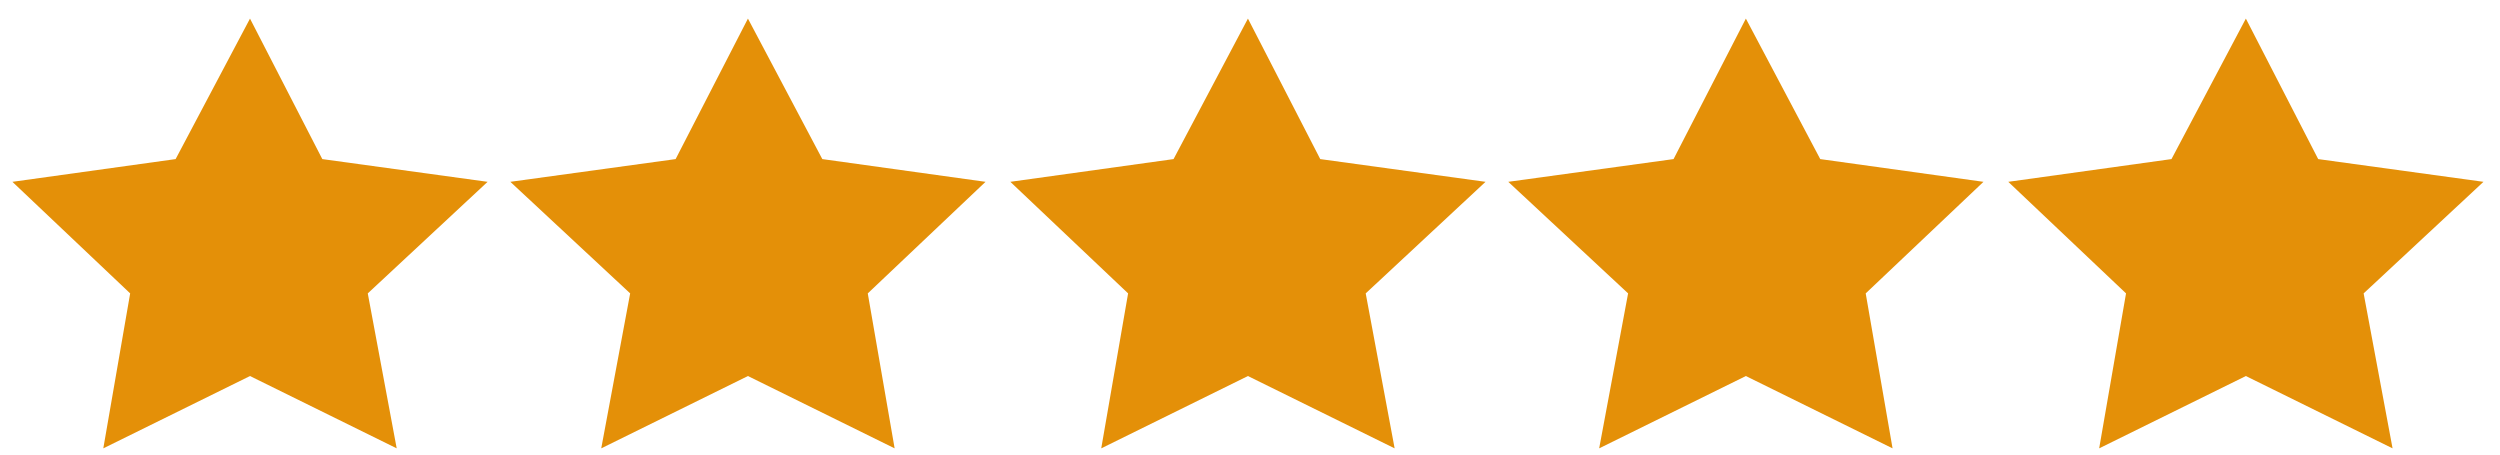
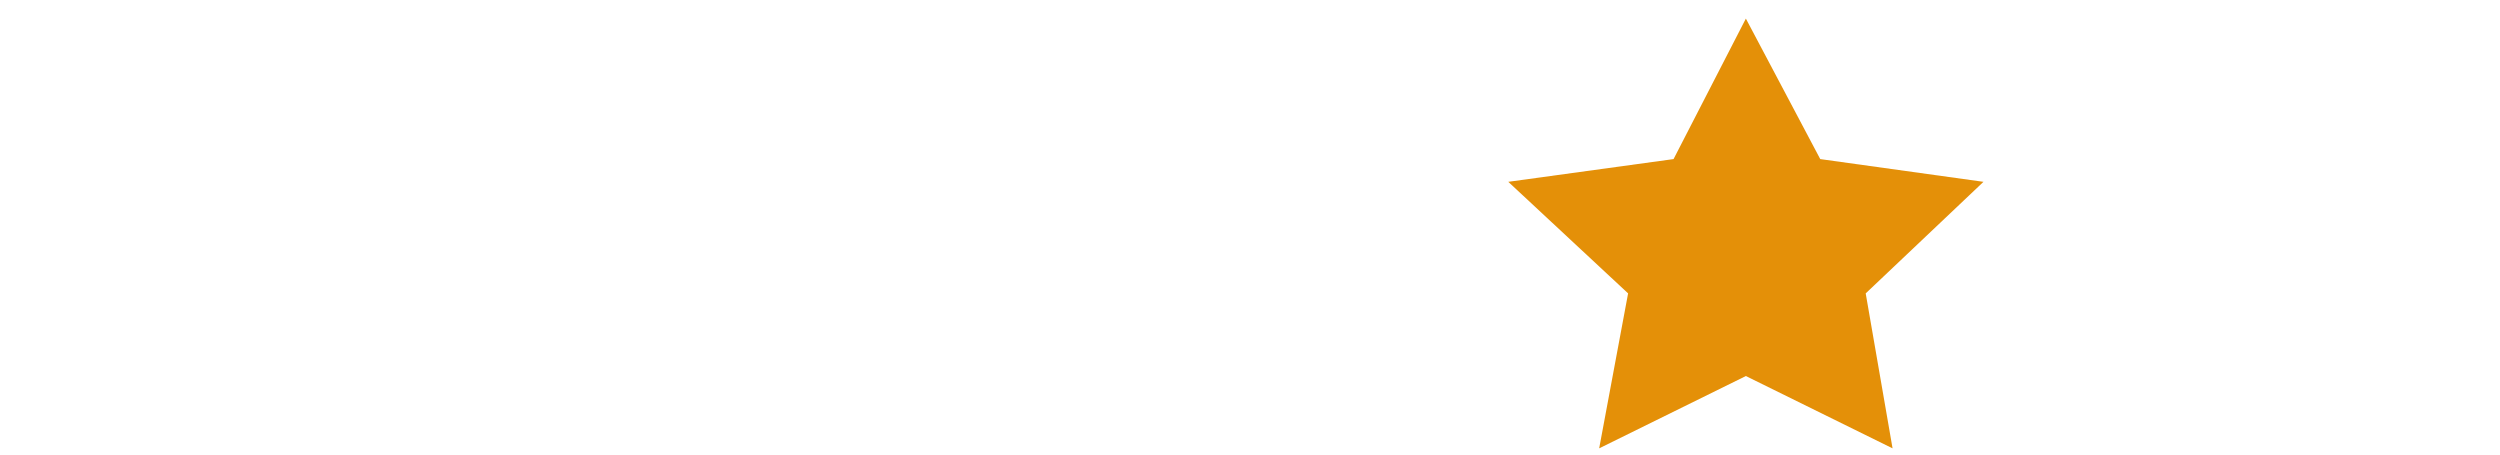
<svg xmlns="http://www.w3.org/2000/svg" width="121" height="22" viewBox="0 0 121 22">
  <g fill="none">
    <g fill="#E49008">
      <g transform="translate(0 -8.5)translate(0 9)">
-         <polygon points="12.1 17.7 5 21.2 6.3 13.7 0.6 8.3 8.5 7.2 12.1 0.4 15.6 7.2 23.6 8.3 17.8 13.7 19.2 21.2" />
-         <polygon points="36.2 17.7 29.1 21.2 30.5 13.7 24.7 8.3 32.7 7.2 36.2 0.4 39.8 7.2 47.7 8.3 42 13.7 43.3 21.2" />
-         <polygon points="60.4 17.7 53.3 21.2 54.6 13.7 48.9 8.3 56.8 7.2 60.4 0.4 63.9 7.2 71.9 8.3 66.1 13.7 67.5 21.2" />
        <polygon points="84.5 17.7 77.4 21.2 78.8 13.7 73 8.3 81 7.2 84.5 0.4 88.1 7.2 96 8.3 90.3 13.7 91.6 21.2" />
-         <polygon points="108.7 17.7 101.6 21.2 102.9 13.7 97.2 8.3 105.1 7.2 108.7 0.4 112.2 7.2 120.2 8.3 114.4 13.7 115.8 21.2" />
      </g>
    </g>
  </g>
</svg>